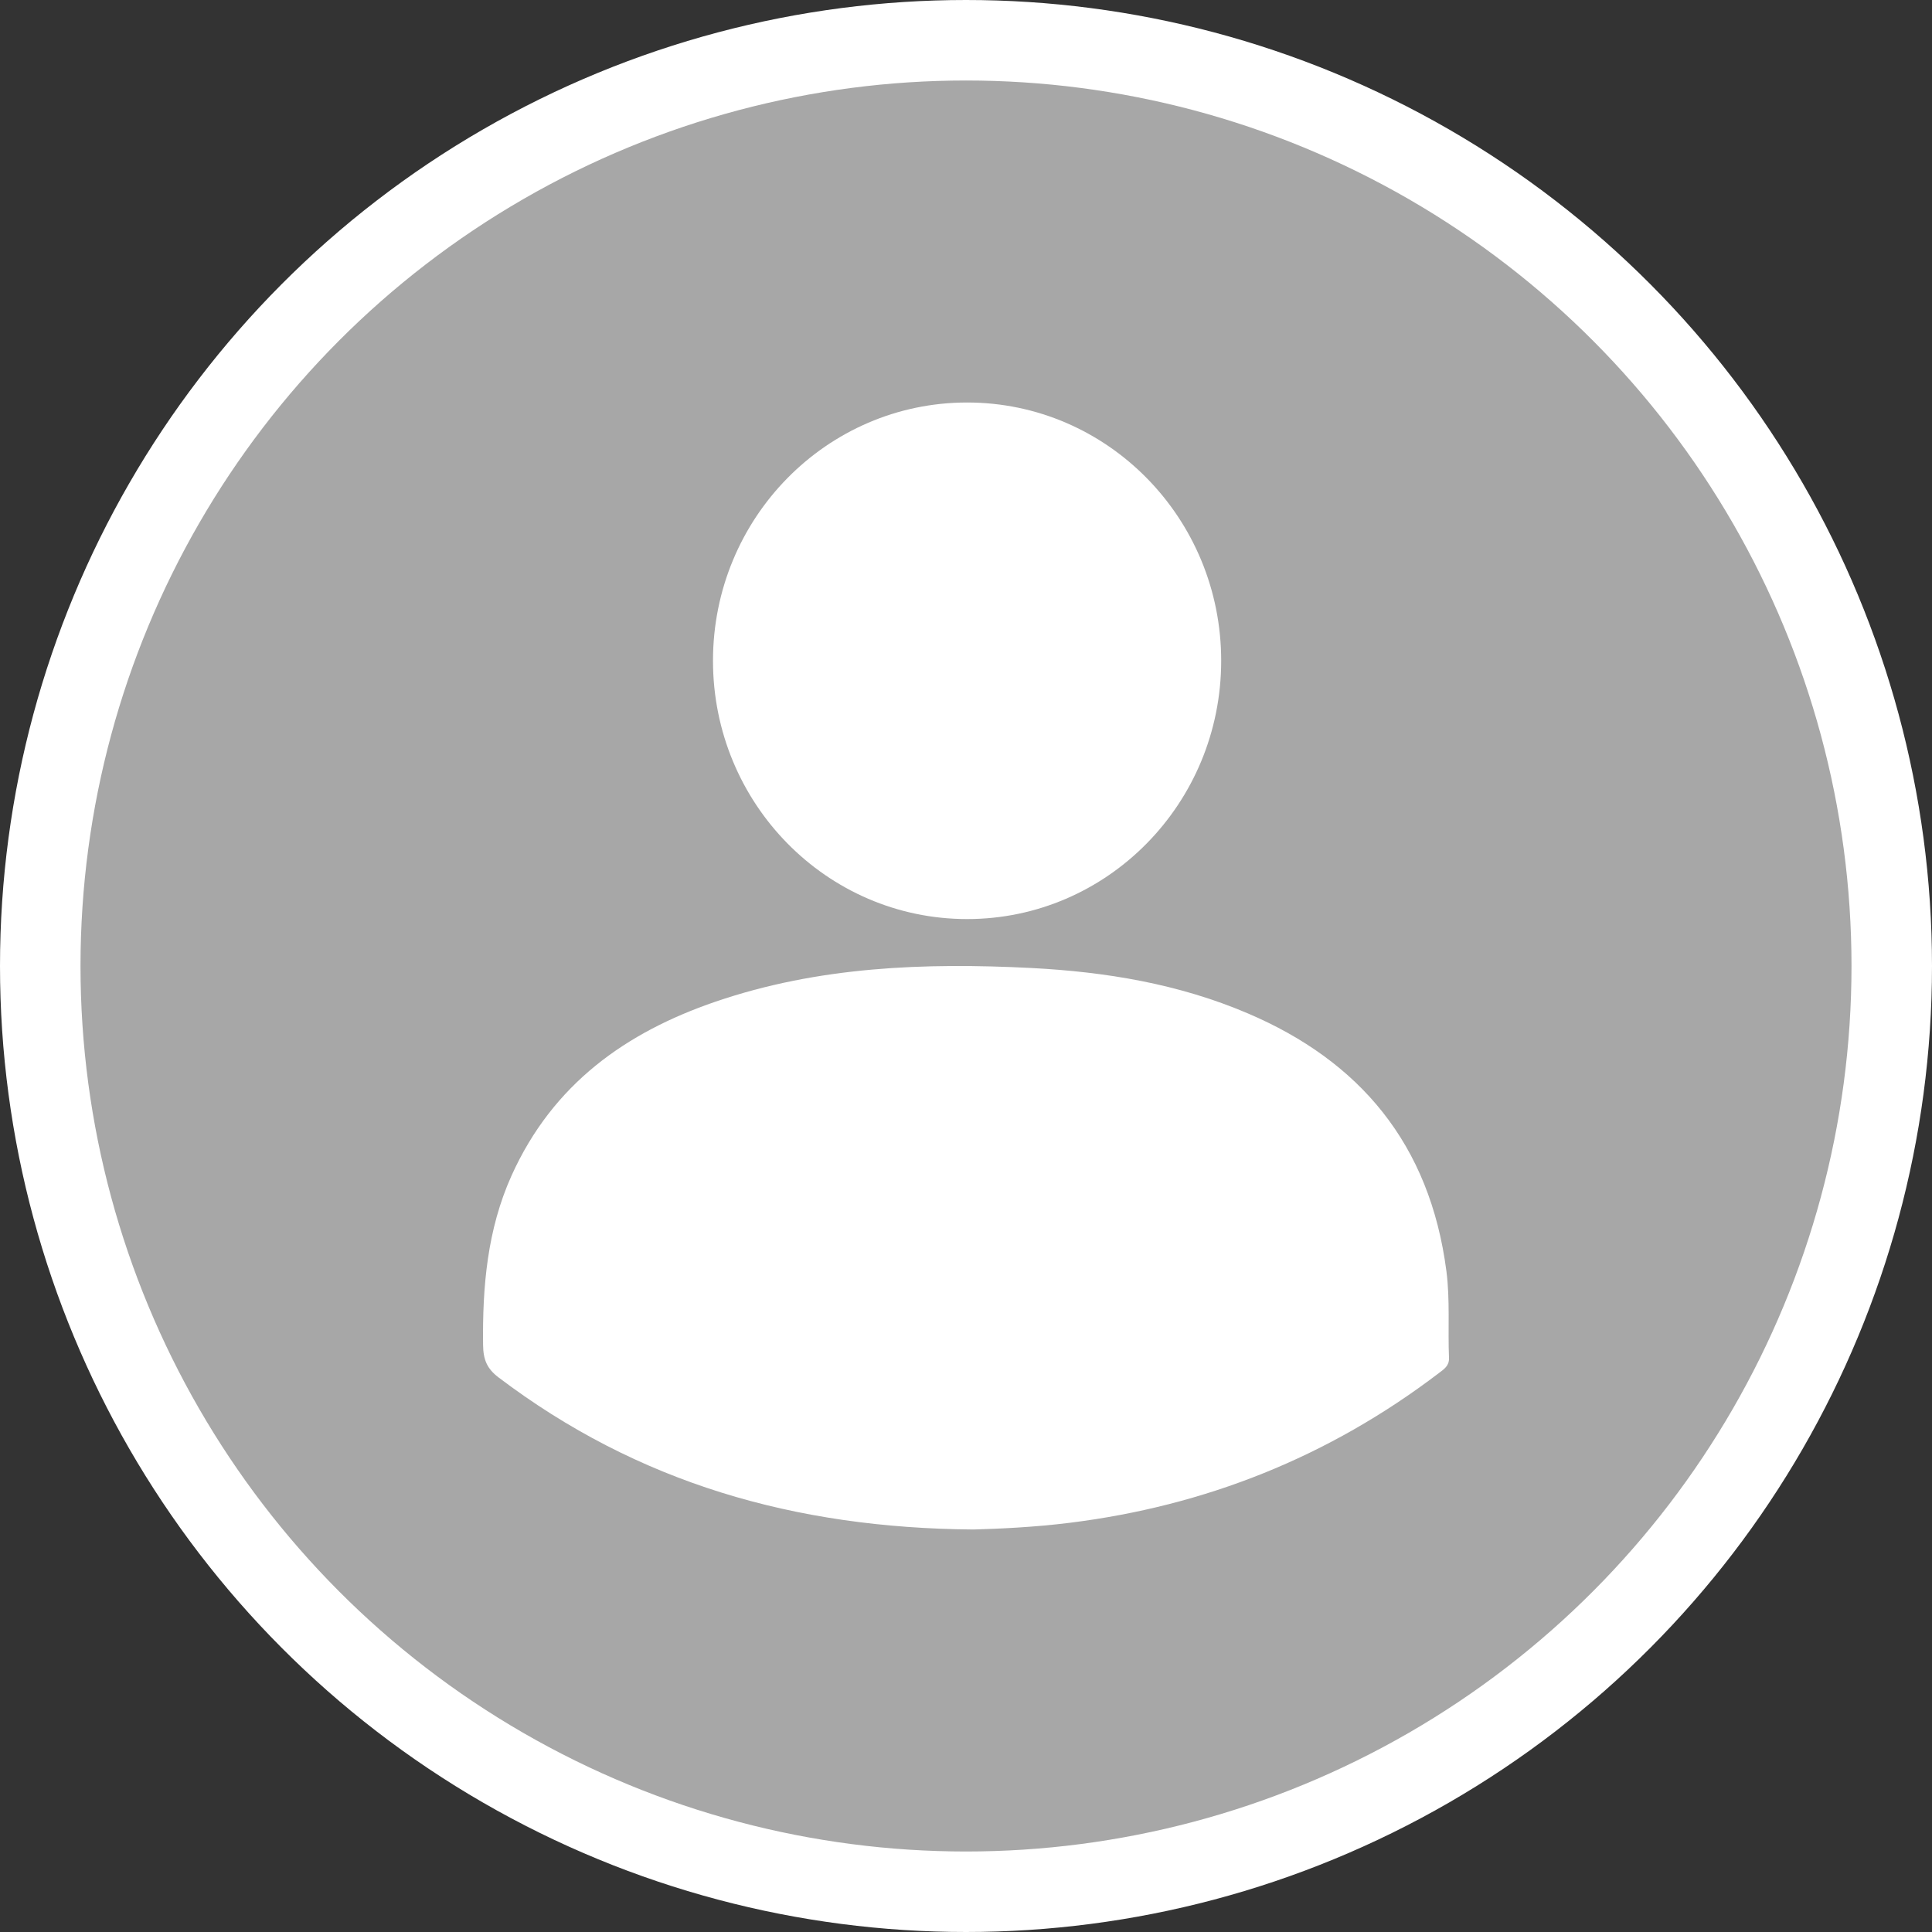
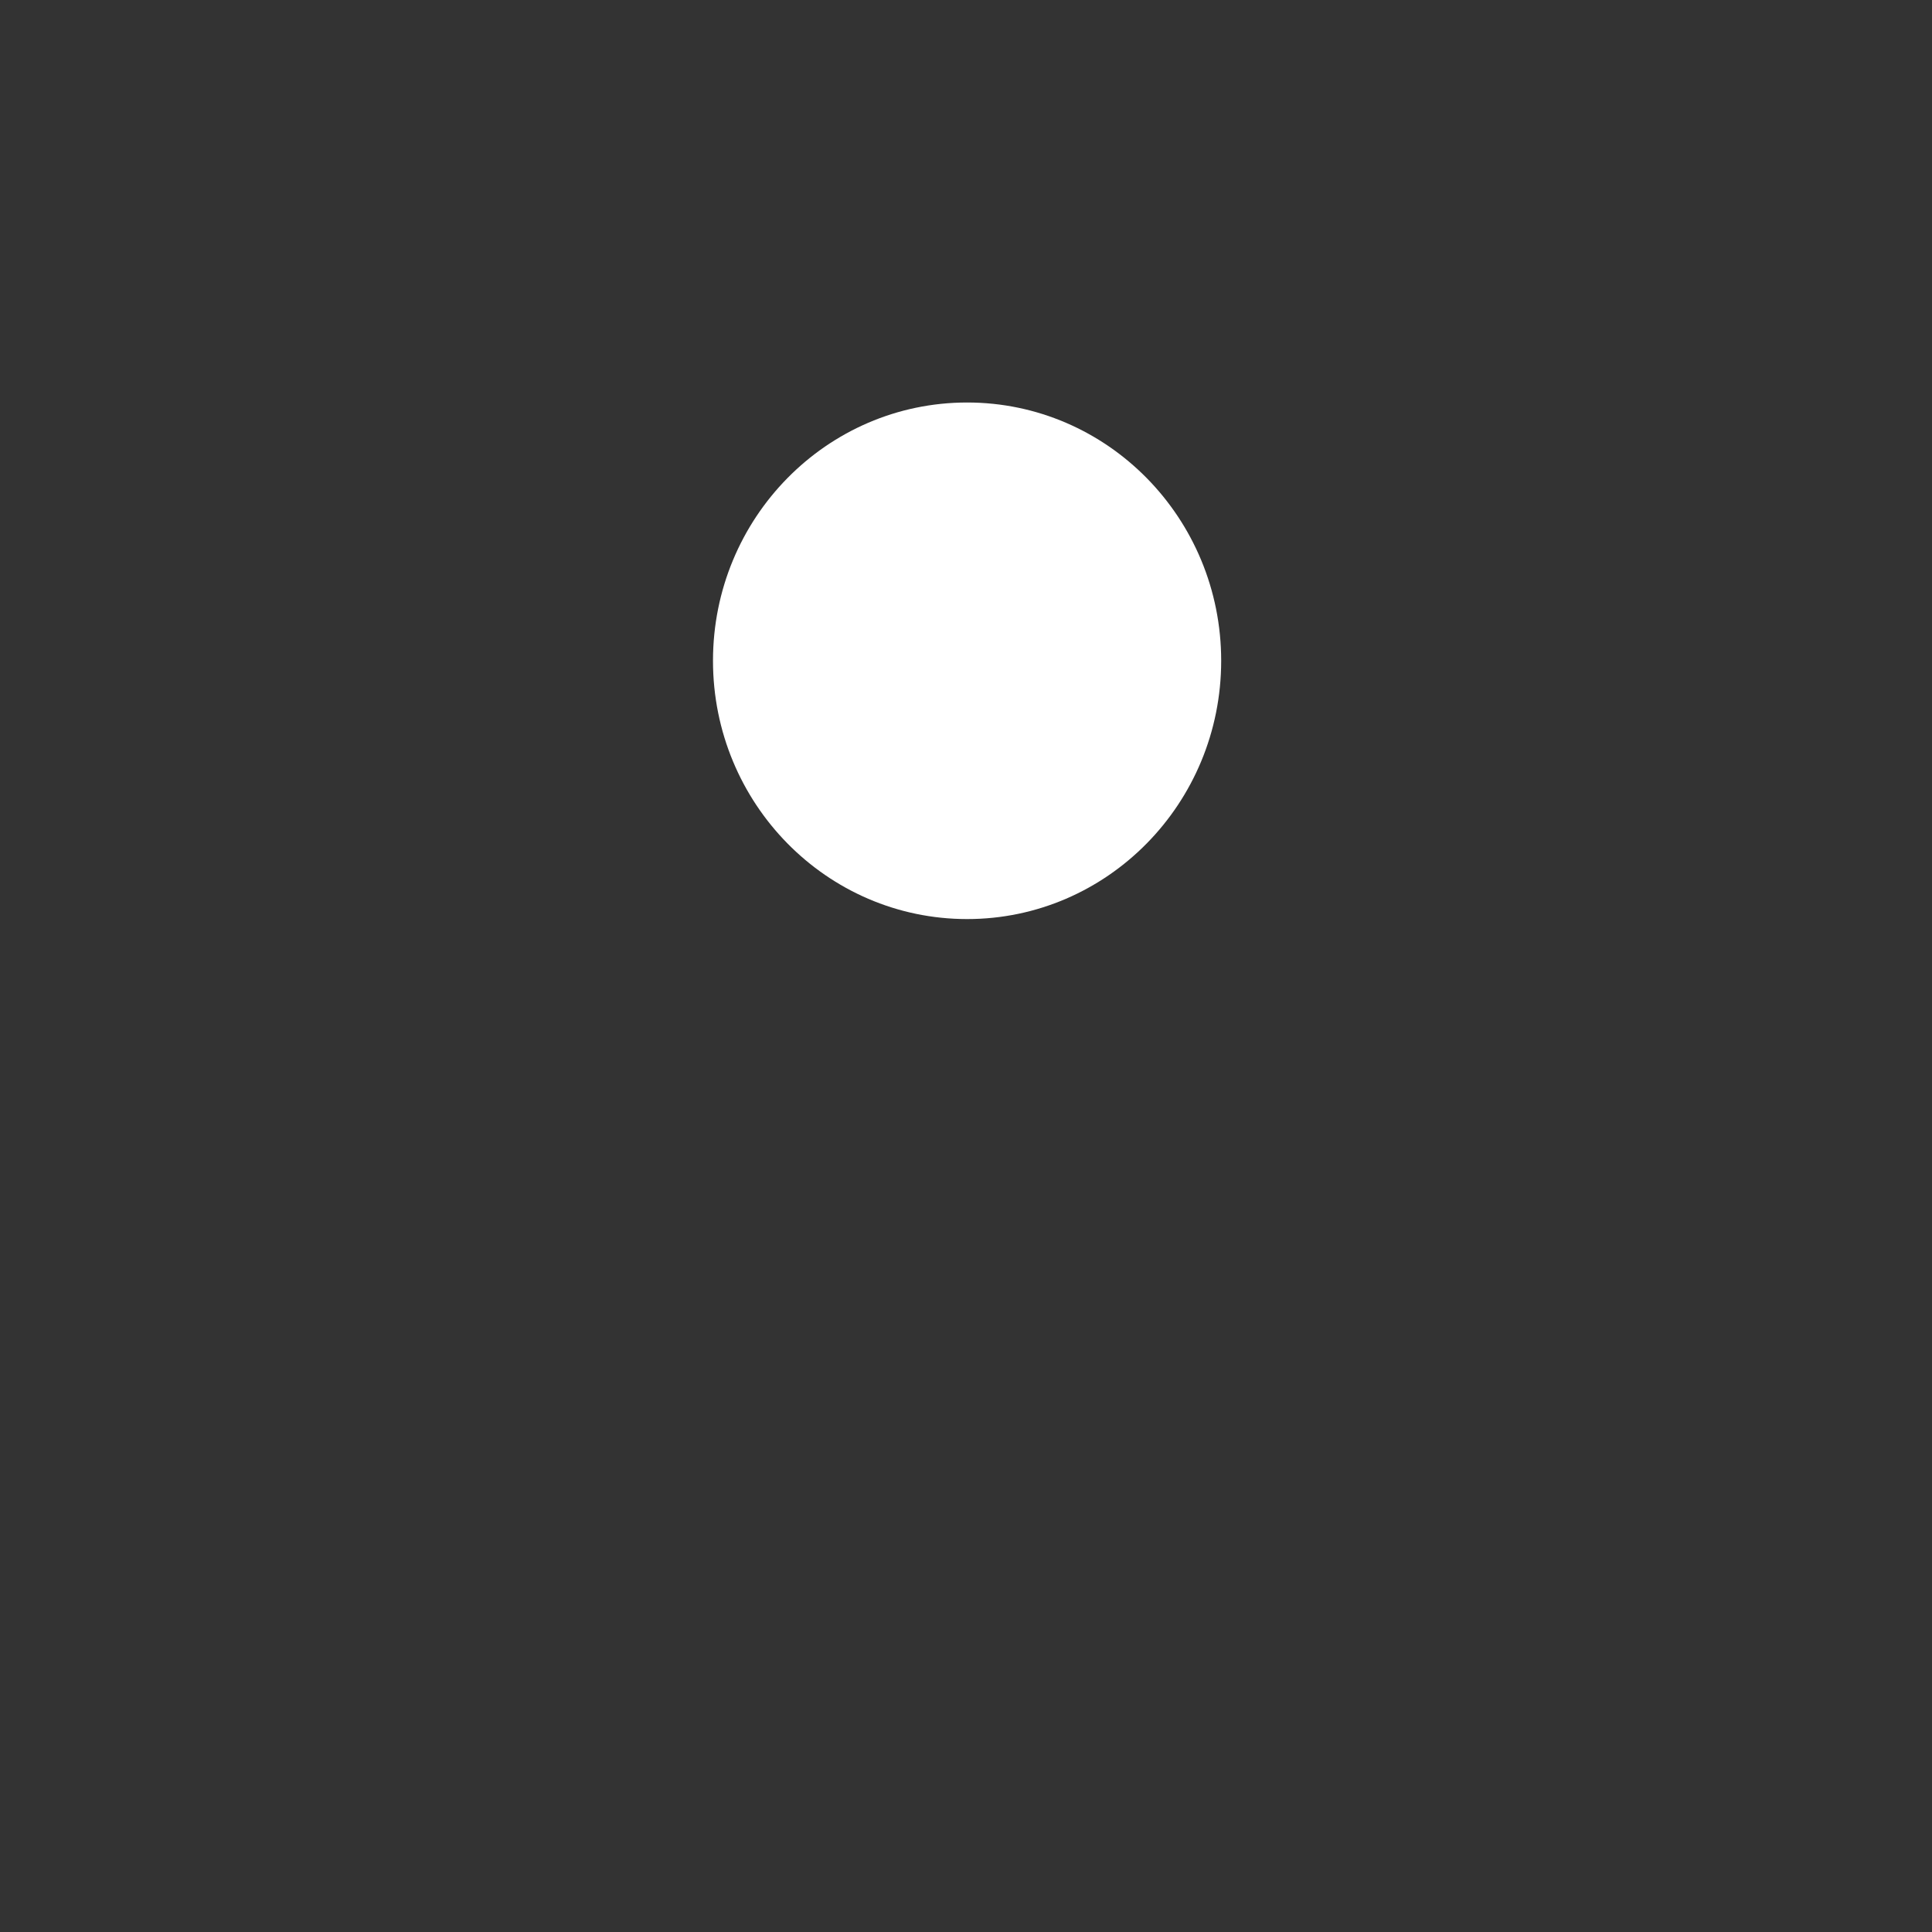
<svg xmlns="http://www.w3.org/2000/svg" width="24px" height="24px" viewBox="0 0 24 24" version="1.1">
  <rect x="0" y="0" width="24" height="24" fill="#333333" stroke="none" />
  <title>Group 10</title>
  <g id="Page-1" stroke="none" stroke-width="1" fill="none" fill-rule="evenodd">
    <g id="Group-9" transform="translate(-20, -231)">
      <g id="Group-10" transform="translate(20, 231)">
-         <circle id="Oval" stroke="#FFFFFF" fill="#A7A7A7" cx="12" cy="12" r="11.5" />
        <g id="Group-5" transform="translate(6, 5)" fill="#FFFFFF">
-           <path d="M6.092,14 C3.87,13.983 1.921,13.42 0.192,12.11 C0.05,12.002 0.003,11.89 0.001,11.707 C-0.008,10.981 0.054,10.272 0.354,9.605 C0.869,8.462 1.78,7.823 2.886,7.444 C4.165,7.006 5.485,6.957 6.815,7.025 C7.737,7.073 8.643,7.222 9.504,7.59 C10.887,8.181 11.762,9.205 11.968,10.792 C12.014,11.149 11.985,11.51 12,11.868 C12.004,11.969 11.936,12.009 11.874,12.057 C10.502,13.102 8.968,13.708 7.287,13.917 C6.854,13.971 6.418,13.991 6.092,14" id="Fill-1" />
          <path d="M9.17,3.208 C9.17,1.436 7.757,0 6.014,0 C4.27,0 2.857,1.436 2.857,3.208 C2.857,4.98 4.27,6.417 6.014,6.417 C7.757,6.417 9.17,4.98 9.17,3.208" id="Fill-3" />
        </g>
      </g>
    </g>
  </g>
</svg>